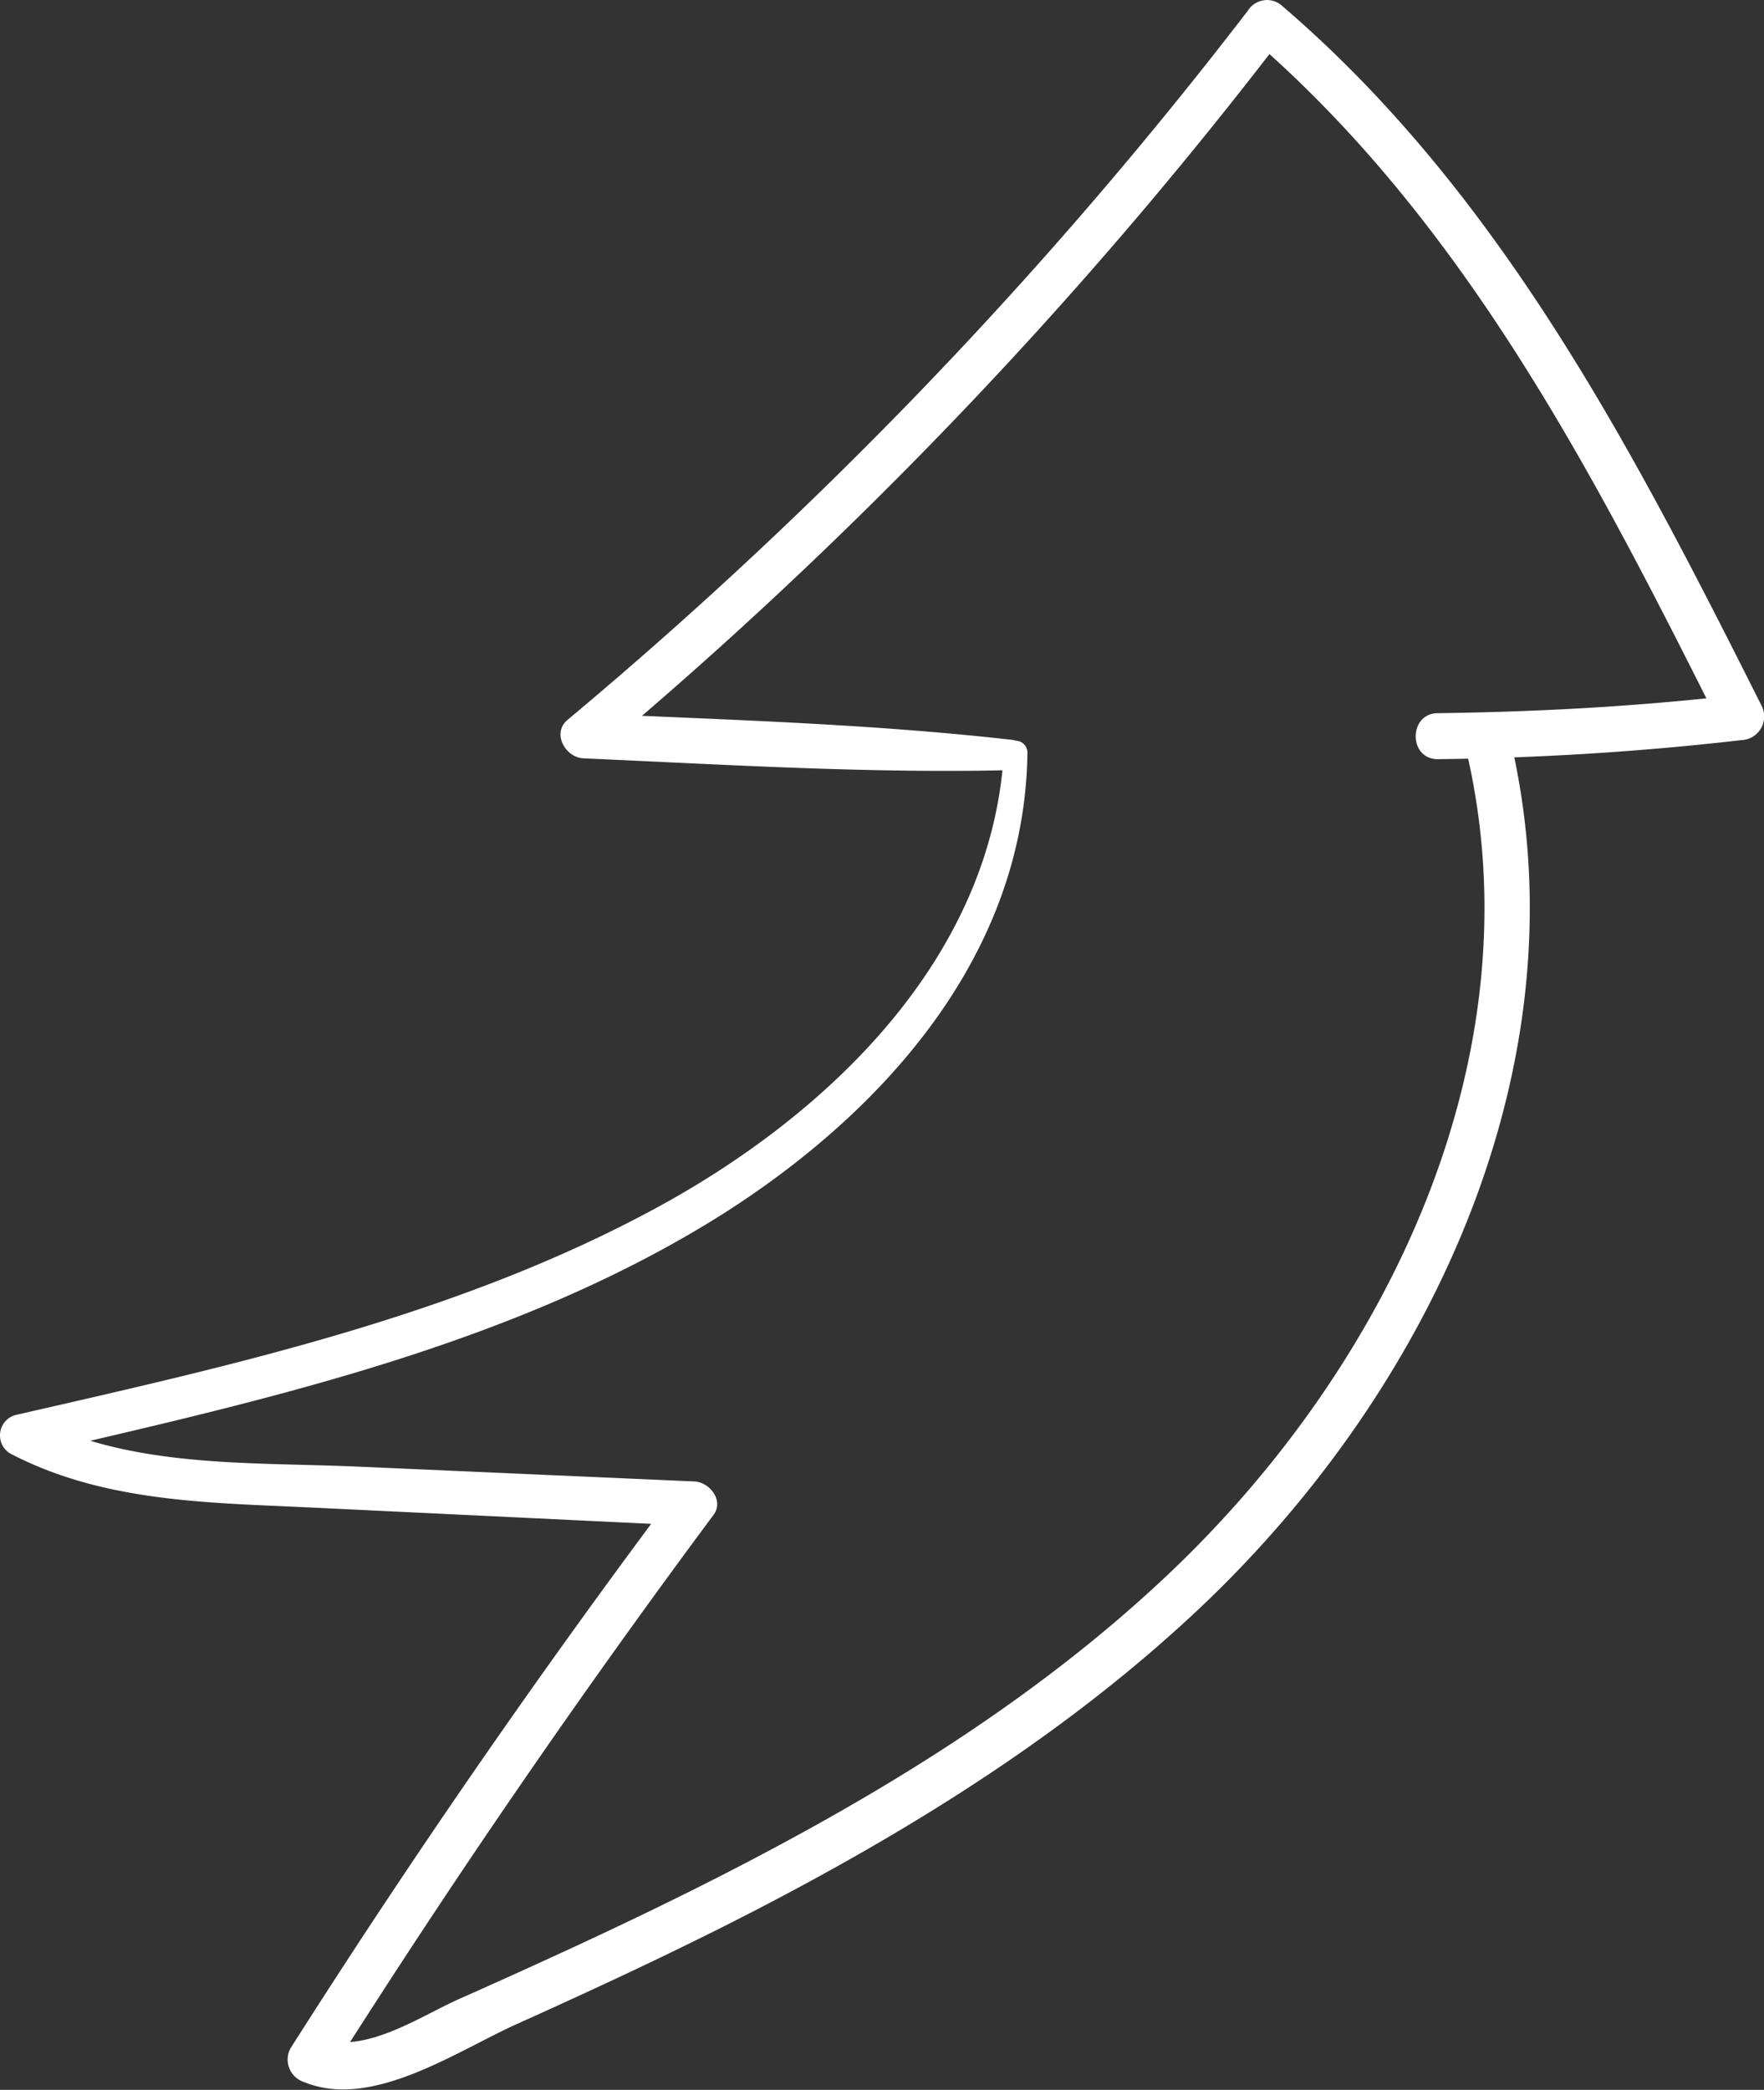
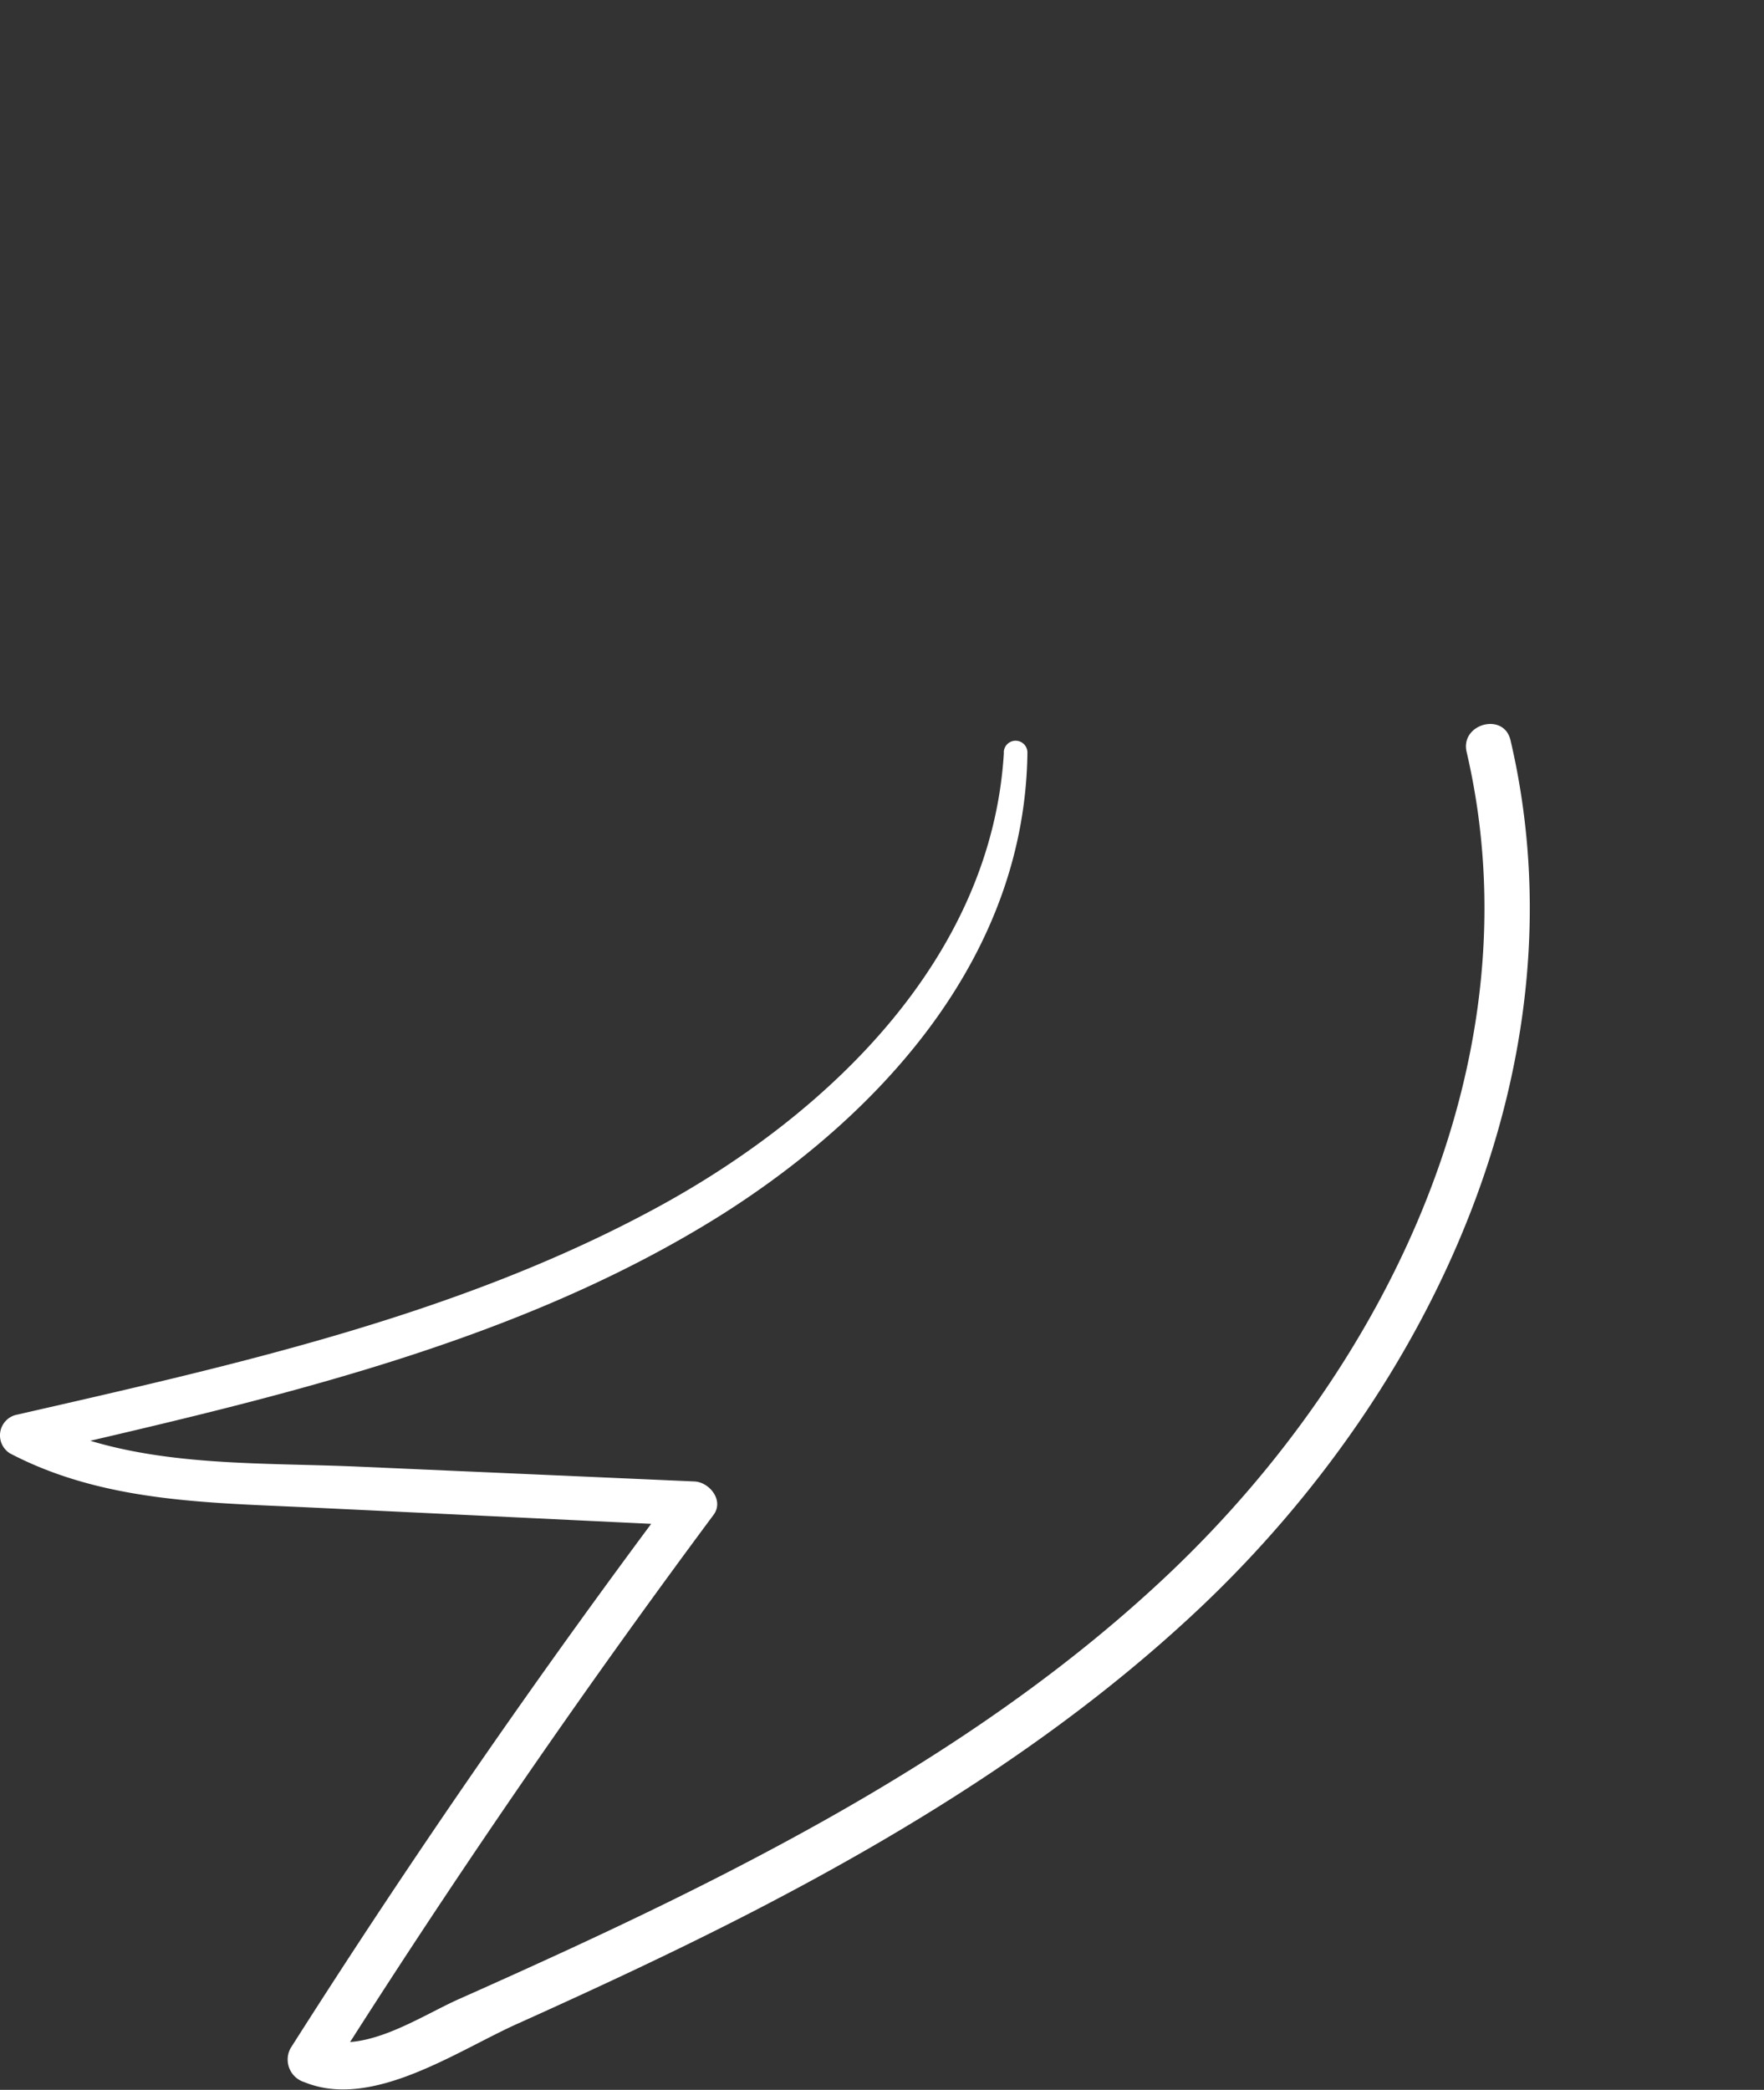
<svg xmlns="http://www.w3.org/2000/svg" viewBox="0 0 149.2 176.76">
  <rect x="0" y="0" width="149.2" height="176.76" fill="#333333" stroke="none" />
  <defs>
    <style>.cls-1{fill:#fff;}</style>
  </defs>
  <title>Ресурс 21200</title>
  <g id="Слой_2" data-name="Слой 2">
    <g id="Object">
      <path class="cls-1" d="M84.91,63.65C83.88,81,70.12,94.21,55.63,102.1c-16.81,9.15-35.85,13.36-54.35,17.59a1.79,1.79,0,0,0-.43,3.24c7.93,4.15,16.8,4.16,25.54,4.58l32.29,1.55-1.62-2.83q-17.16,22.89-32.48,47a2,2,0,0,0,1.17,2.88c5.77,2.37,13-2.72,18.15-5,6.79-3.06,13.54-6.2,20.15-9.62,13.5-7,26.53-15.15,37.6-25.64,19.53-18.54,32.46-46.12,26.11-73.24-.56-2.41-4.28-1.39-3.71,1,6,25.77-6.65,51.92-25.15,69.46-9.79,9.28-21.18,16.66-33,23-5.8,3.12-11.72,6-17.69,8.76q-4.68,2.16-9.39,4.25c-3.47,1.55-8.14,4.81-12,3.24L28,175.25q15.28-24.15,32.35-47.12c.91-1.22-.34-2.78-1.63-2.83l-28.37-1.25c-9.2-.41-19.29.17-27.67-4.18l-.42,3.24c20.1-4.68,41.3-9.31,59-20.51C74.89,93.9,86.7,80.65,86.9,63.65a1,1,0,0,0-2,0Z" />
-       <path class="cls-1" d="M85.46,62.56c-12-1.35-24-1.68-36.07-2.23.45,1.08.9,2.17,1.34,3.25a381.69,381.69,0,0,0,58-60.78l-2.94.38C124,18.88,135,40.45,145.62,61.64c.56-1,1.11-1.93,1.67-2.9-8.54,1-17.09,1.47-25.67,1.58-2.5,0-2.51,3.91,0,3.89a247.55,247.55,0,0,0,25.67-1.61A2,2,0,0,0,149,59.7c-10.77-21.43-22-43.29-40.52-59.17a1.91,1.91,0,0,0-2.94.38A378.73,378.73,0,0,1,48,60.89c-1.35,1.13-.17,3.19,1.35,3.25,12,.53,24,1.28,36.07,1a1.29,1.29,0,0,0,0-2.58Z" />
    </g>
  </g>
</svg>